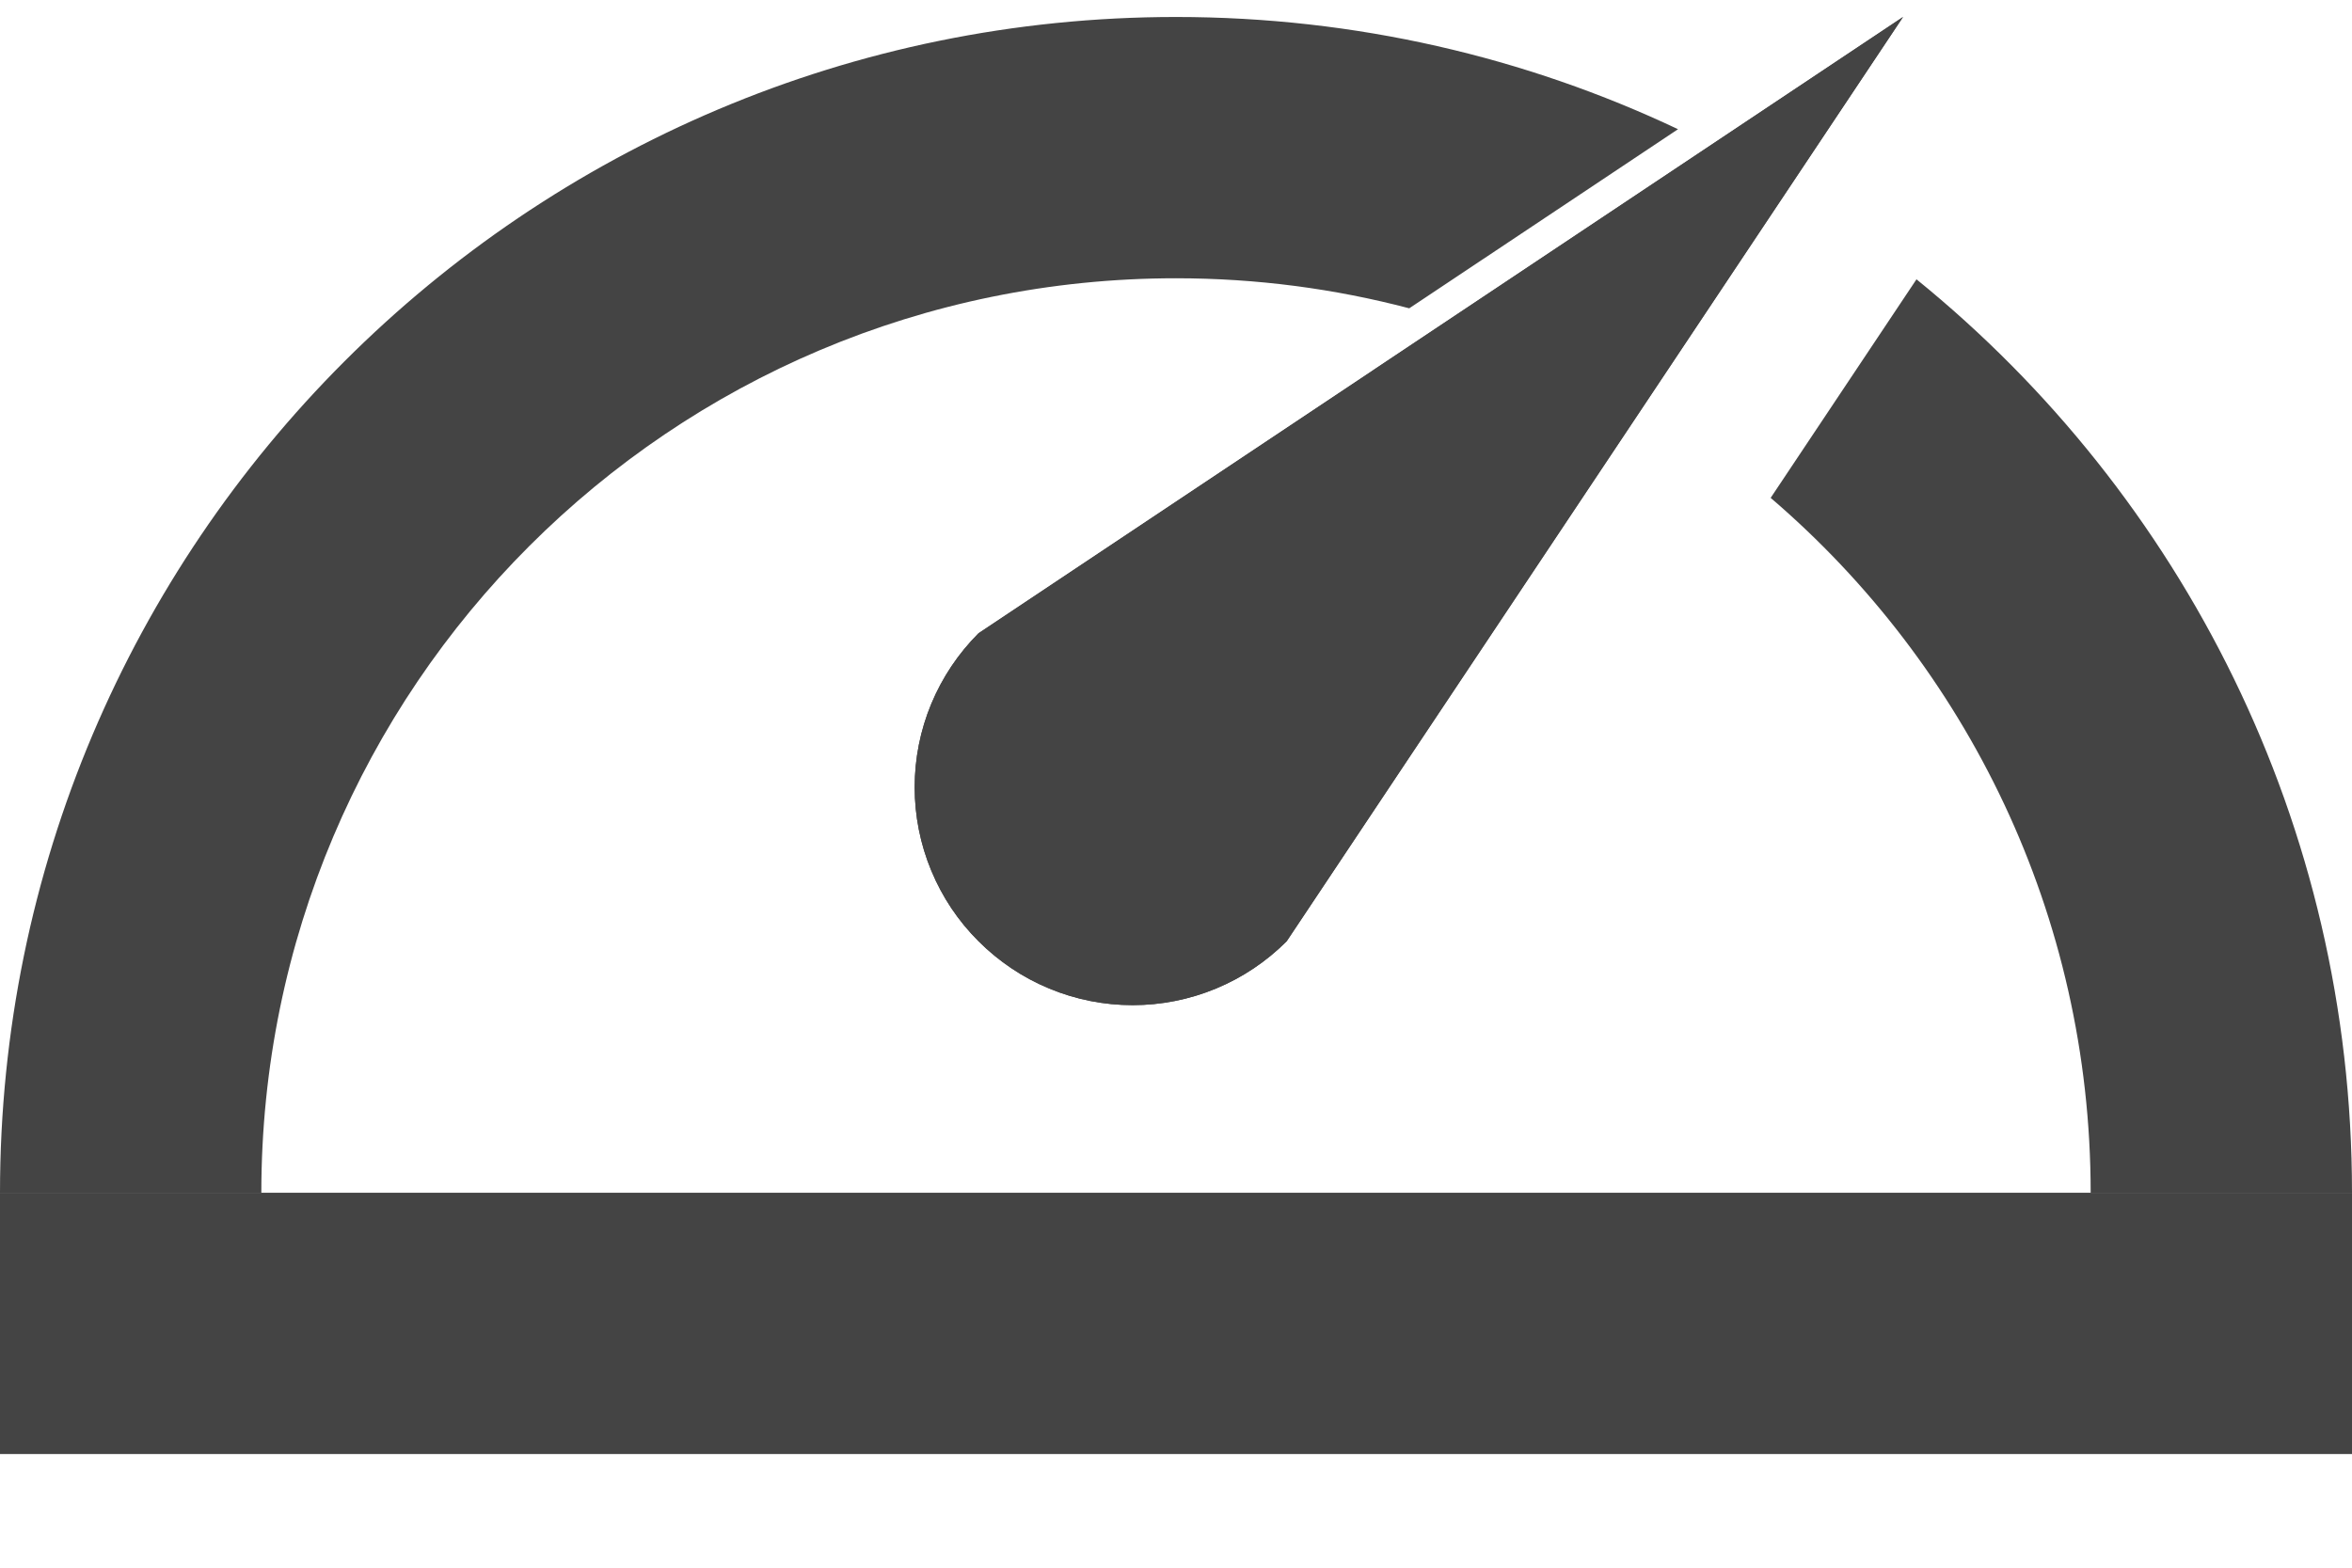
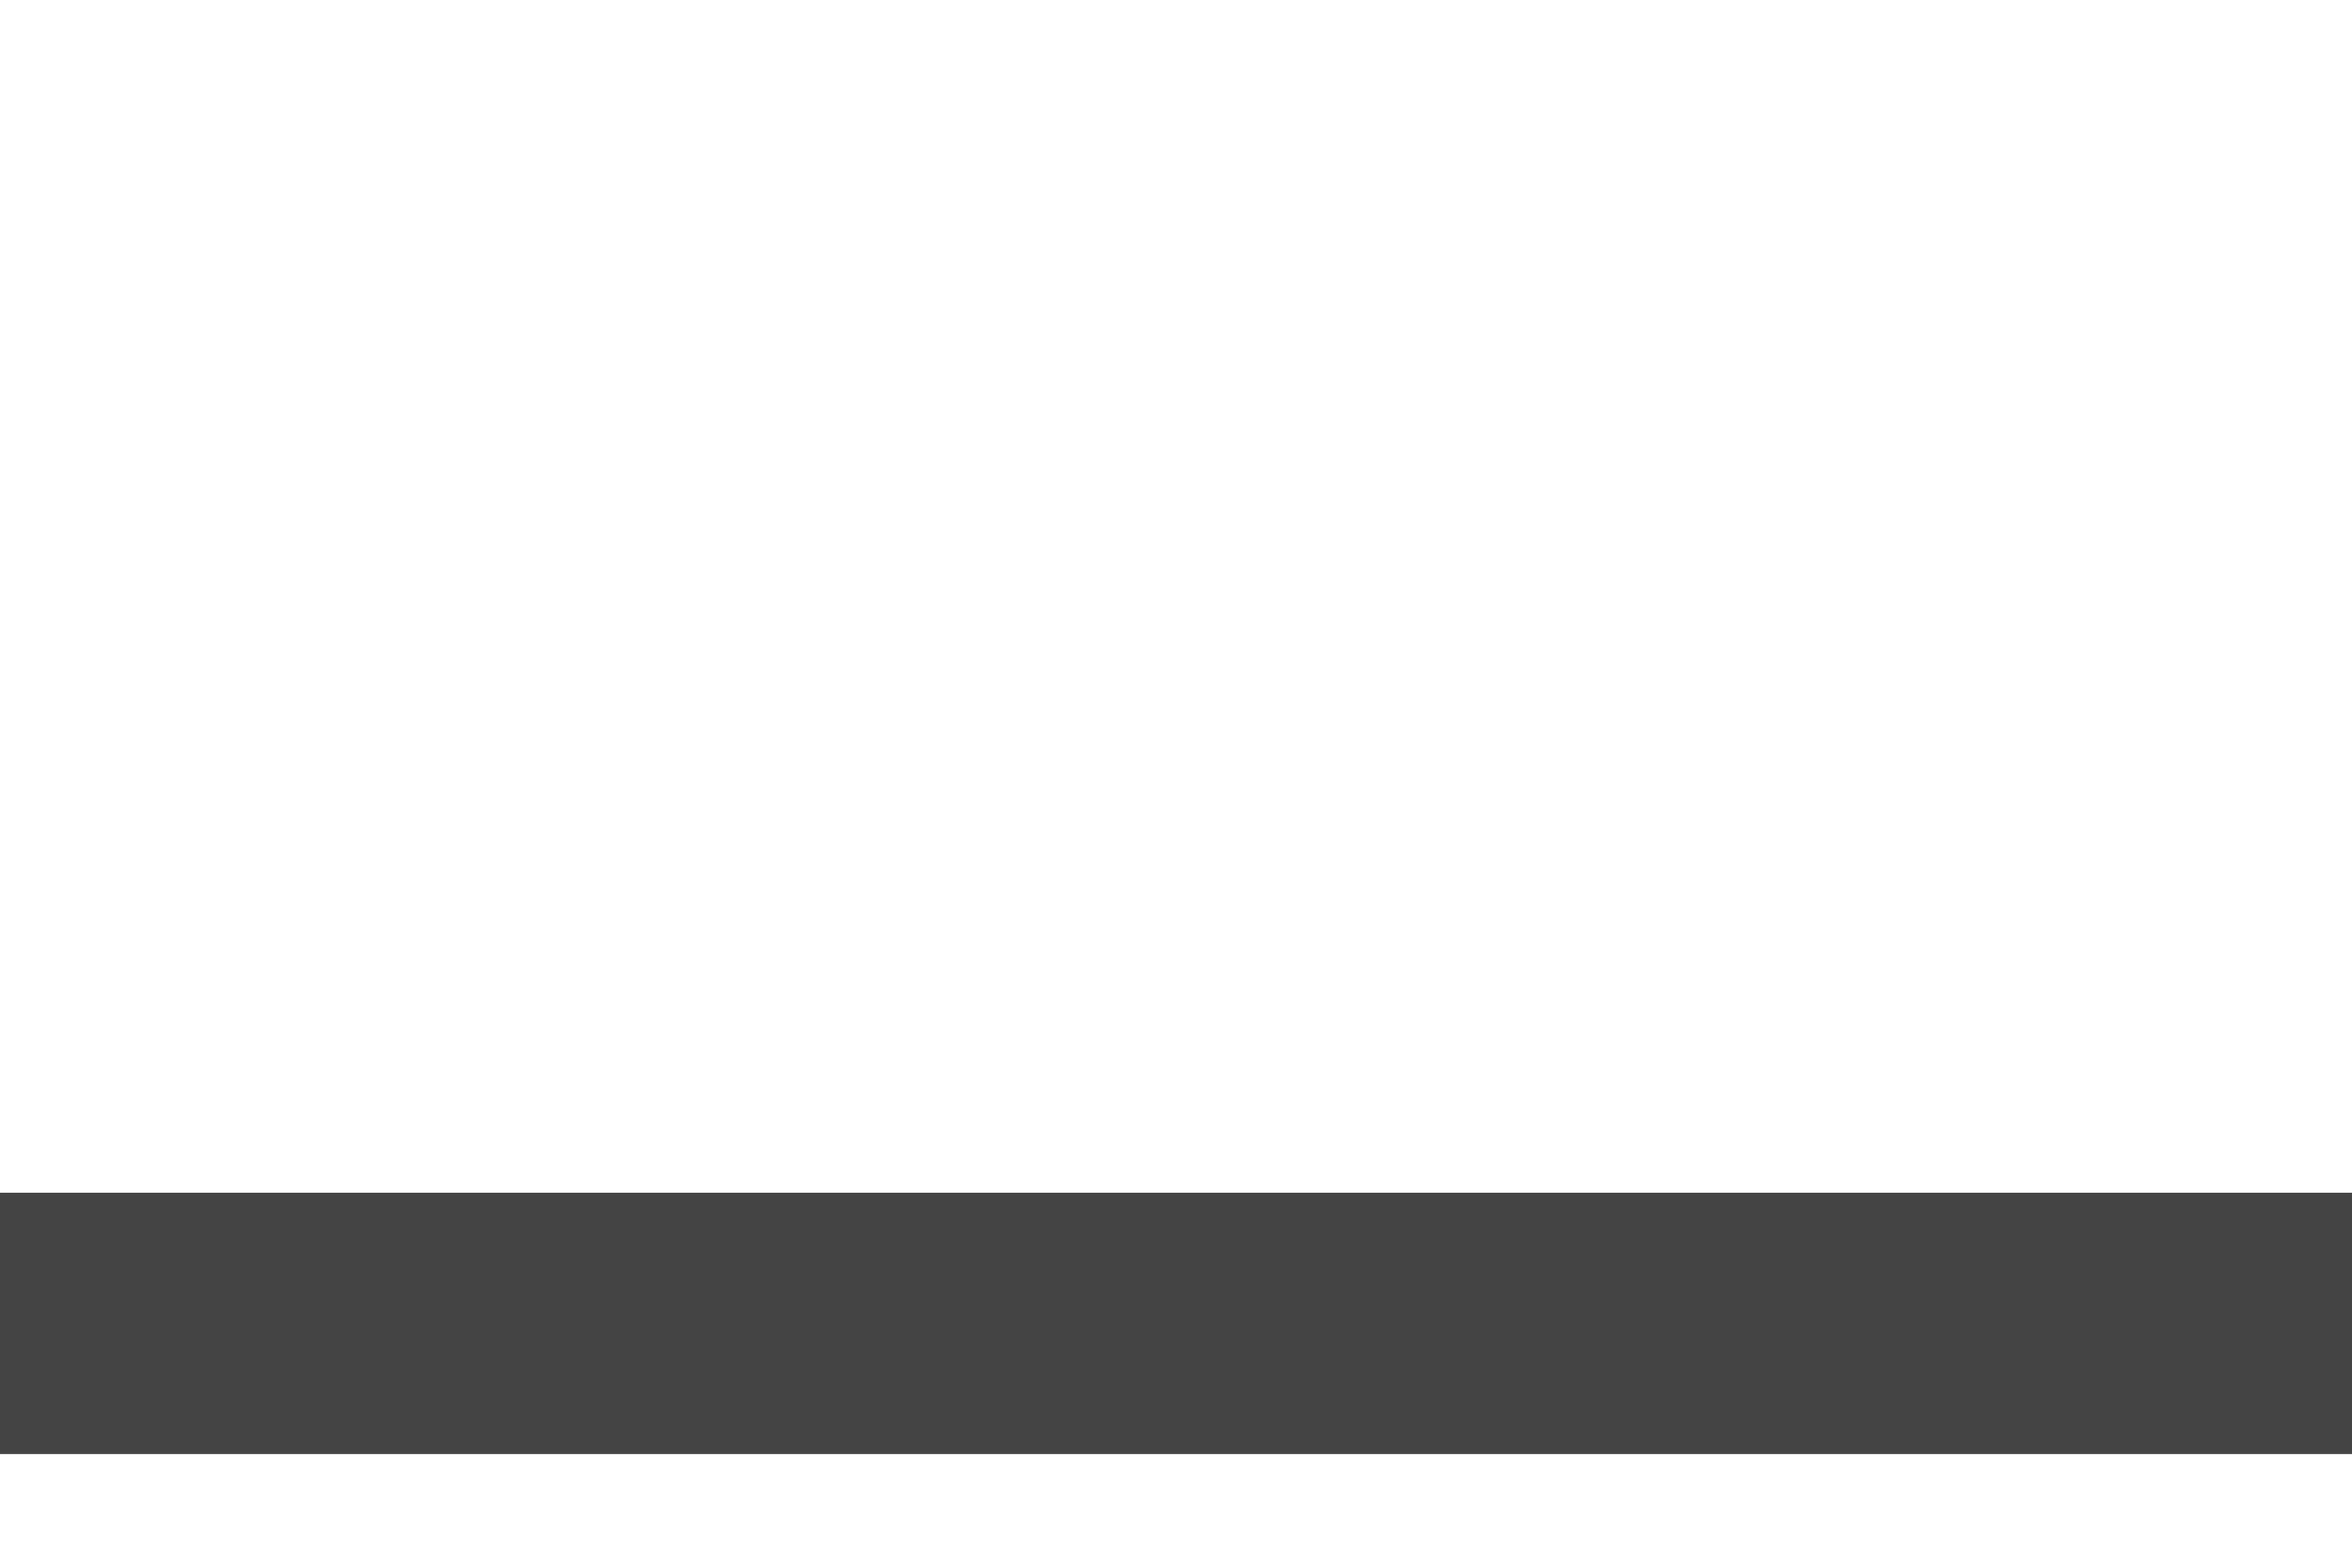
<svg xmlns="http://www.w3.org/2000/svg" width="18" height="12" viewBox="0 0 18 12" fill="none">
  <path d="M0 10.13H18" stroke="#444444" stroke-width="2" />
-   <path fill-rule="evenodd" clip-rule="evenodd" d="M10.785 2.36C10.215 2.21 9.617 2.13 9 2.13C5.134 2.13 2 5.264 2 9.13H0C0 4.16 4.029 0.13 9 0.13C10.374 0.13 11.677 0.438 12.842 0.989L10.785 2.36ZM13.551 3.811C15.05 5.095 16 7.002 16 9.13H18C18 6.307 16.7 3.788 14.667 2.138L13.551 3.811Z" fill="#444444" />
-   <path d="M7.489 7.205C7.644 7.36 7.827 7.483 8.03 7.567C8.232 7.651 8.449 7.694 8.668 7.694C8.887 7.694 9.104 7.651 9.306 7.567C9.509 7.483 9.692 7.36 9.847 7.205L14.564 0.13L7.489 4.847C7.334 5.002 7.211 5.186 7.127 5.388C7.043 5.59 7 5.807 7 6.026C7 6.245 7.043 6.462 7.127 6.664C7.211 6.867 7.334 7.051 7.489 7.205Z" fill="#444444" />
-   <path d="M7.489 7.205C7.644 7.36 7.827 7.483 8.03 7.567C8.232 7.651 8.449 7.694 8.668 7.694C8.887 7.694 9.104 7.651 9.306 7.567C9.509 7.483 9.692 7.36 9.847 7.205L14.564 0.13L7.489 4.847C7.334 5.002 7.211 5.186 7.127 5.388C7.043 5.59 7 5.807 7 6.026C7 6.245 7.043 6.462 7.127 6.664C7.211 6.867 7.334 7.051 7.489 7.205Z" fill="#444444" />
</svg>